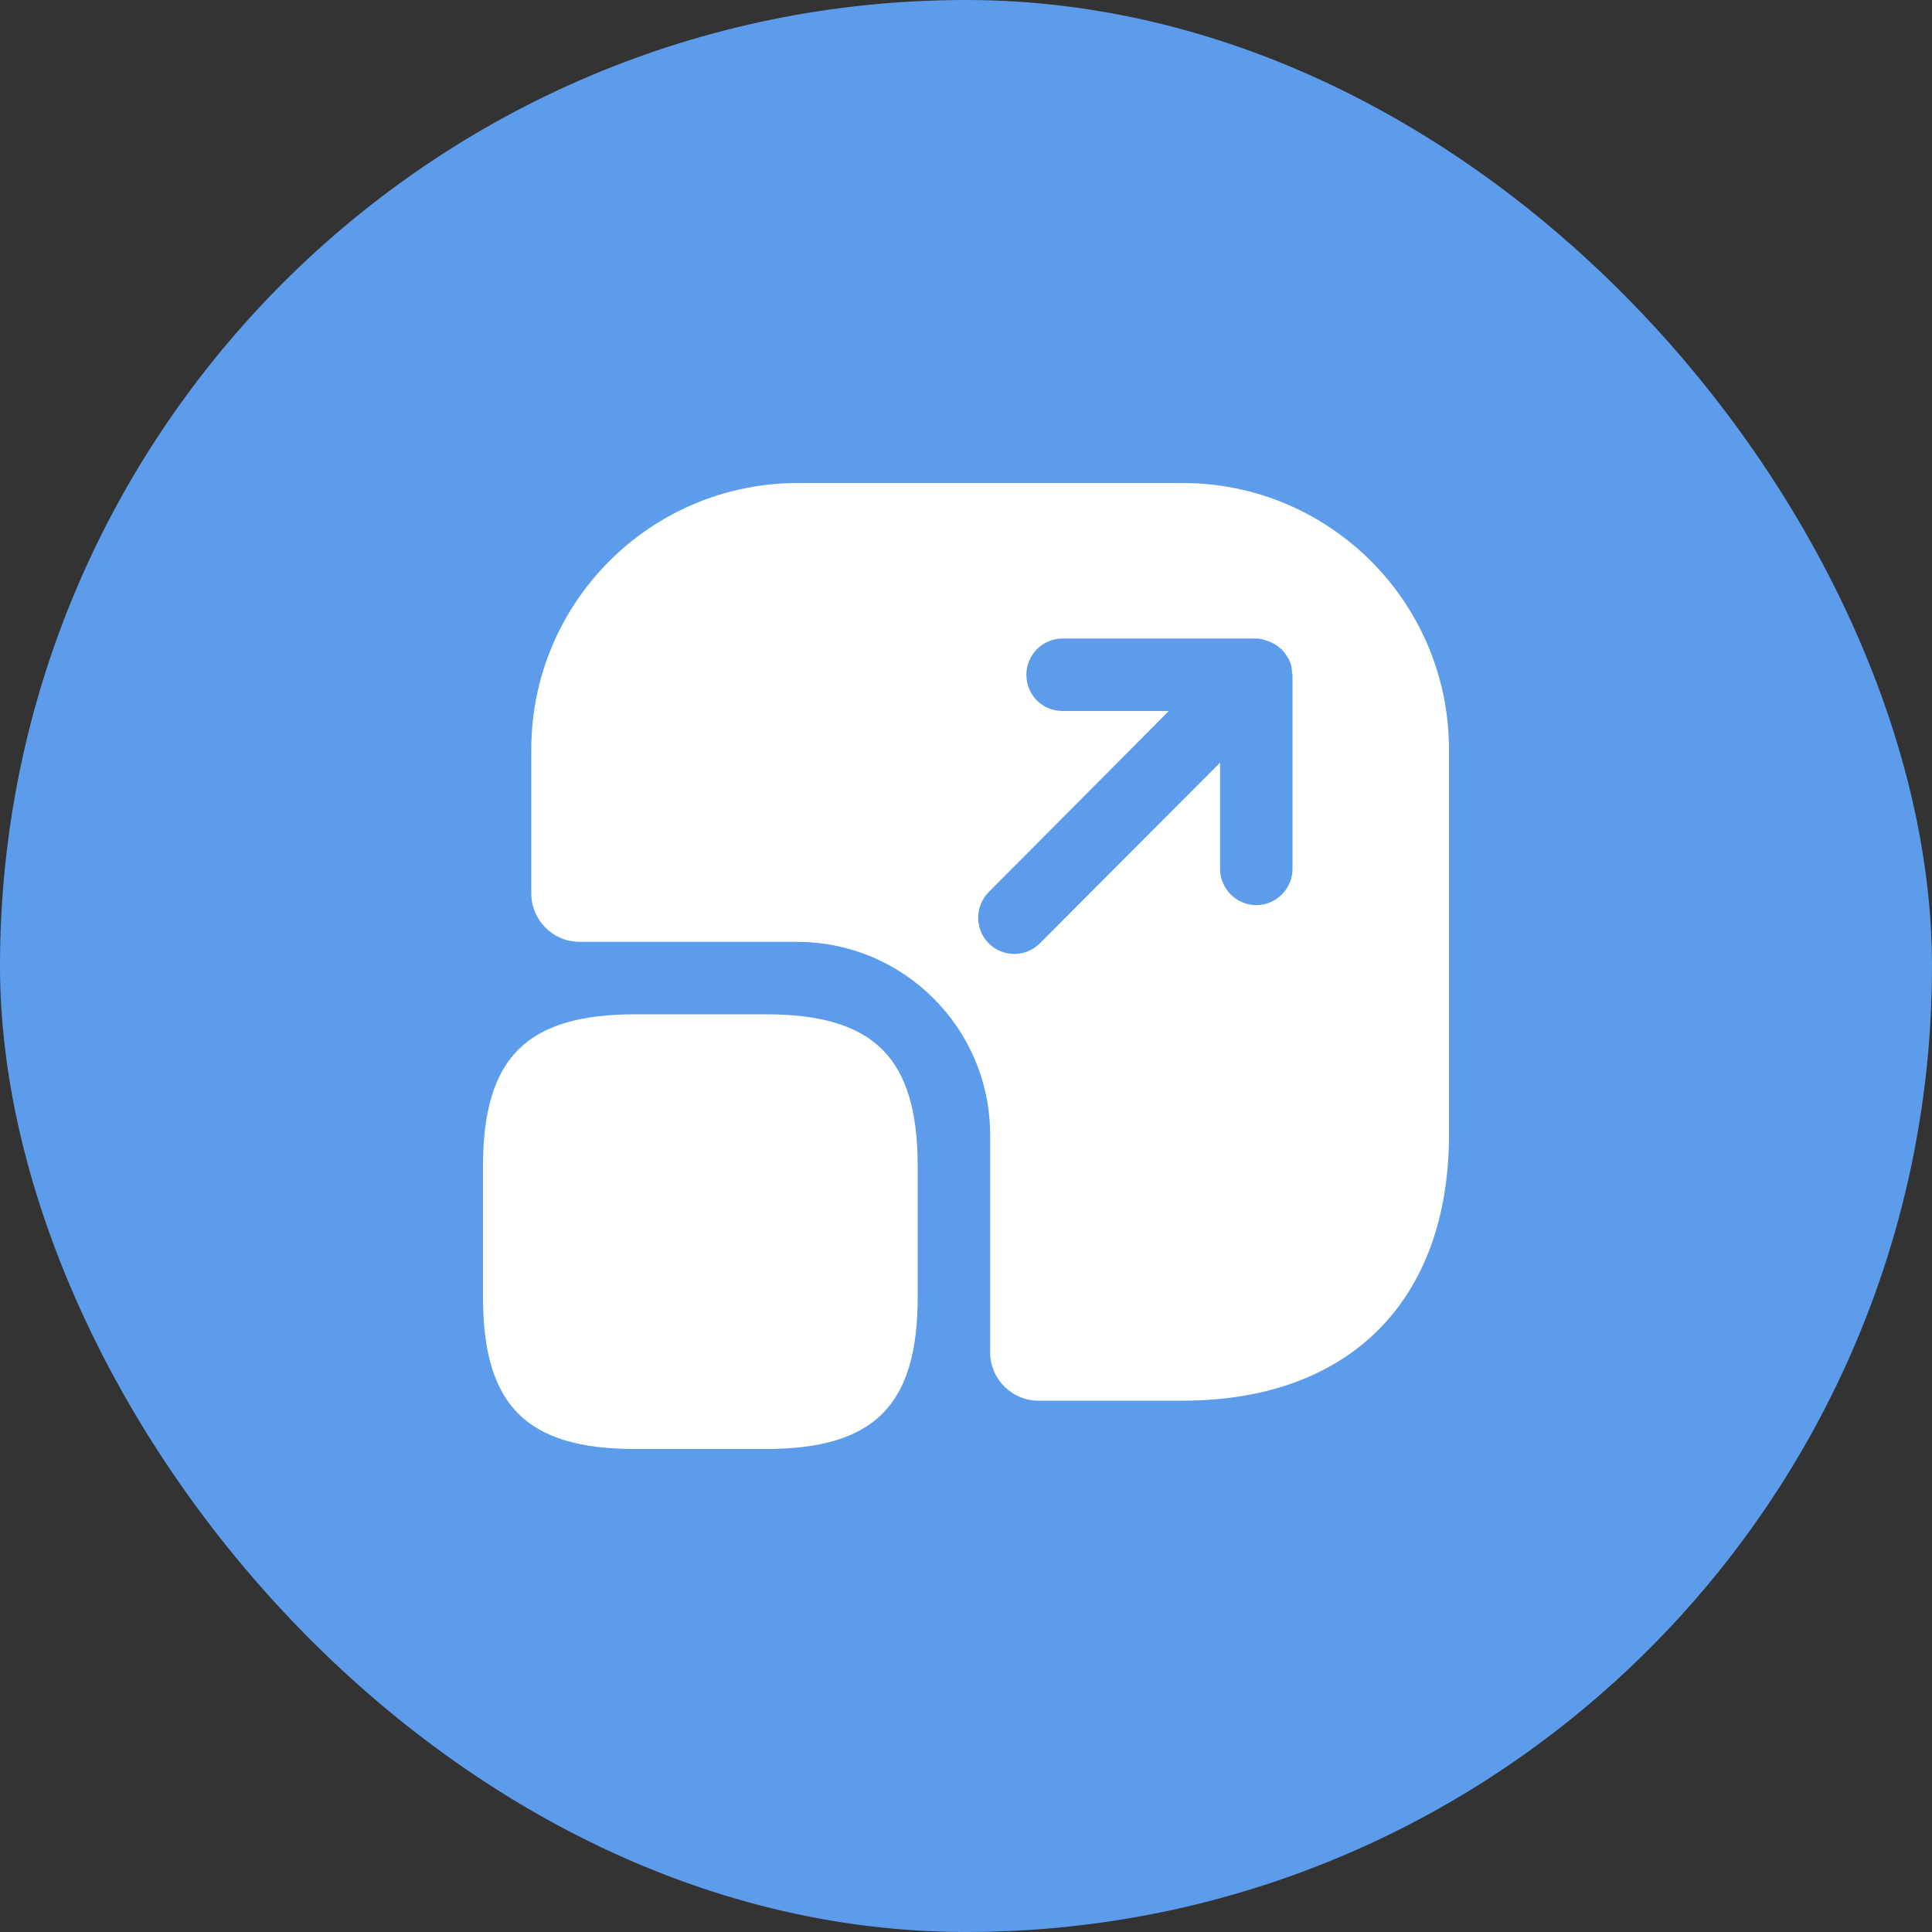
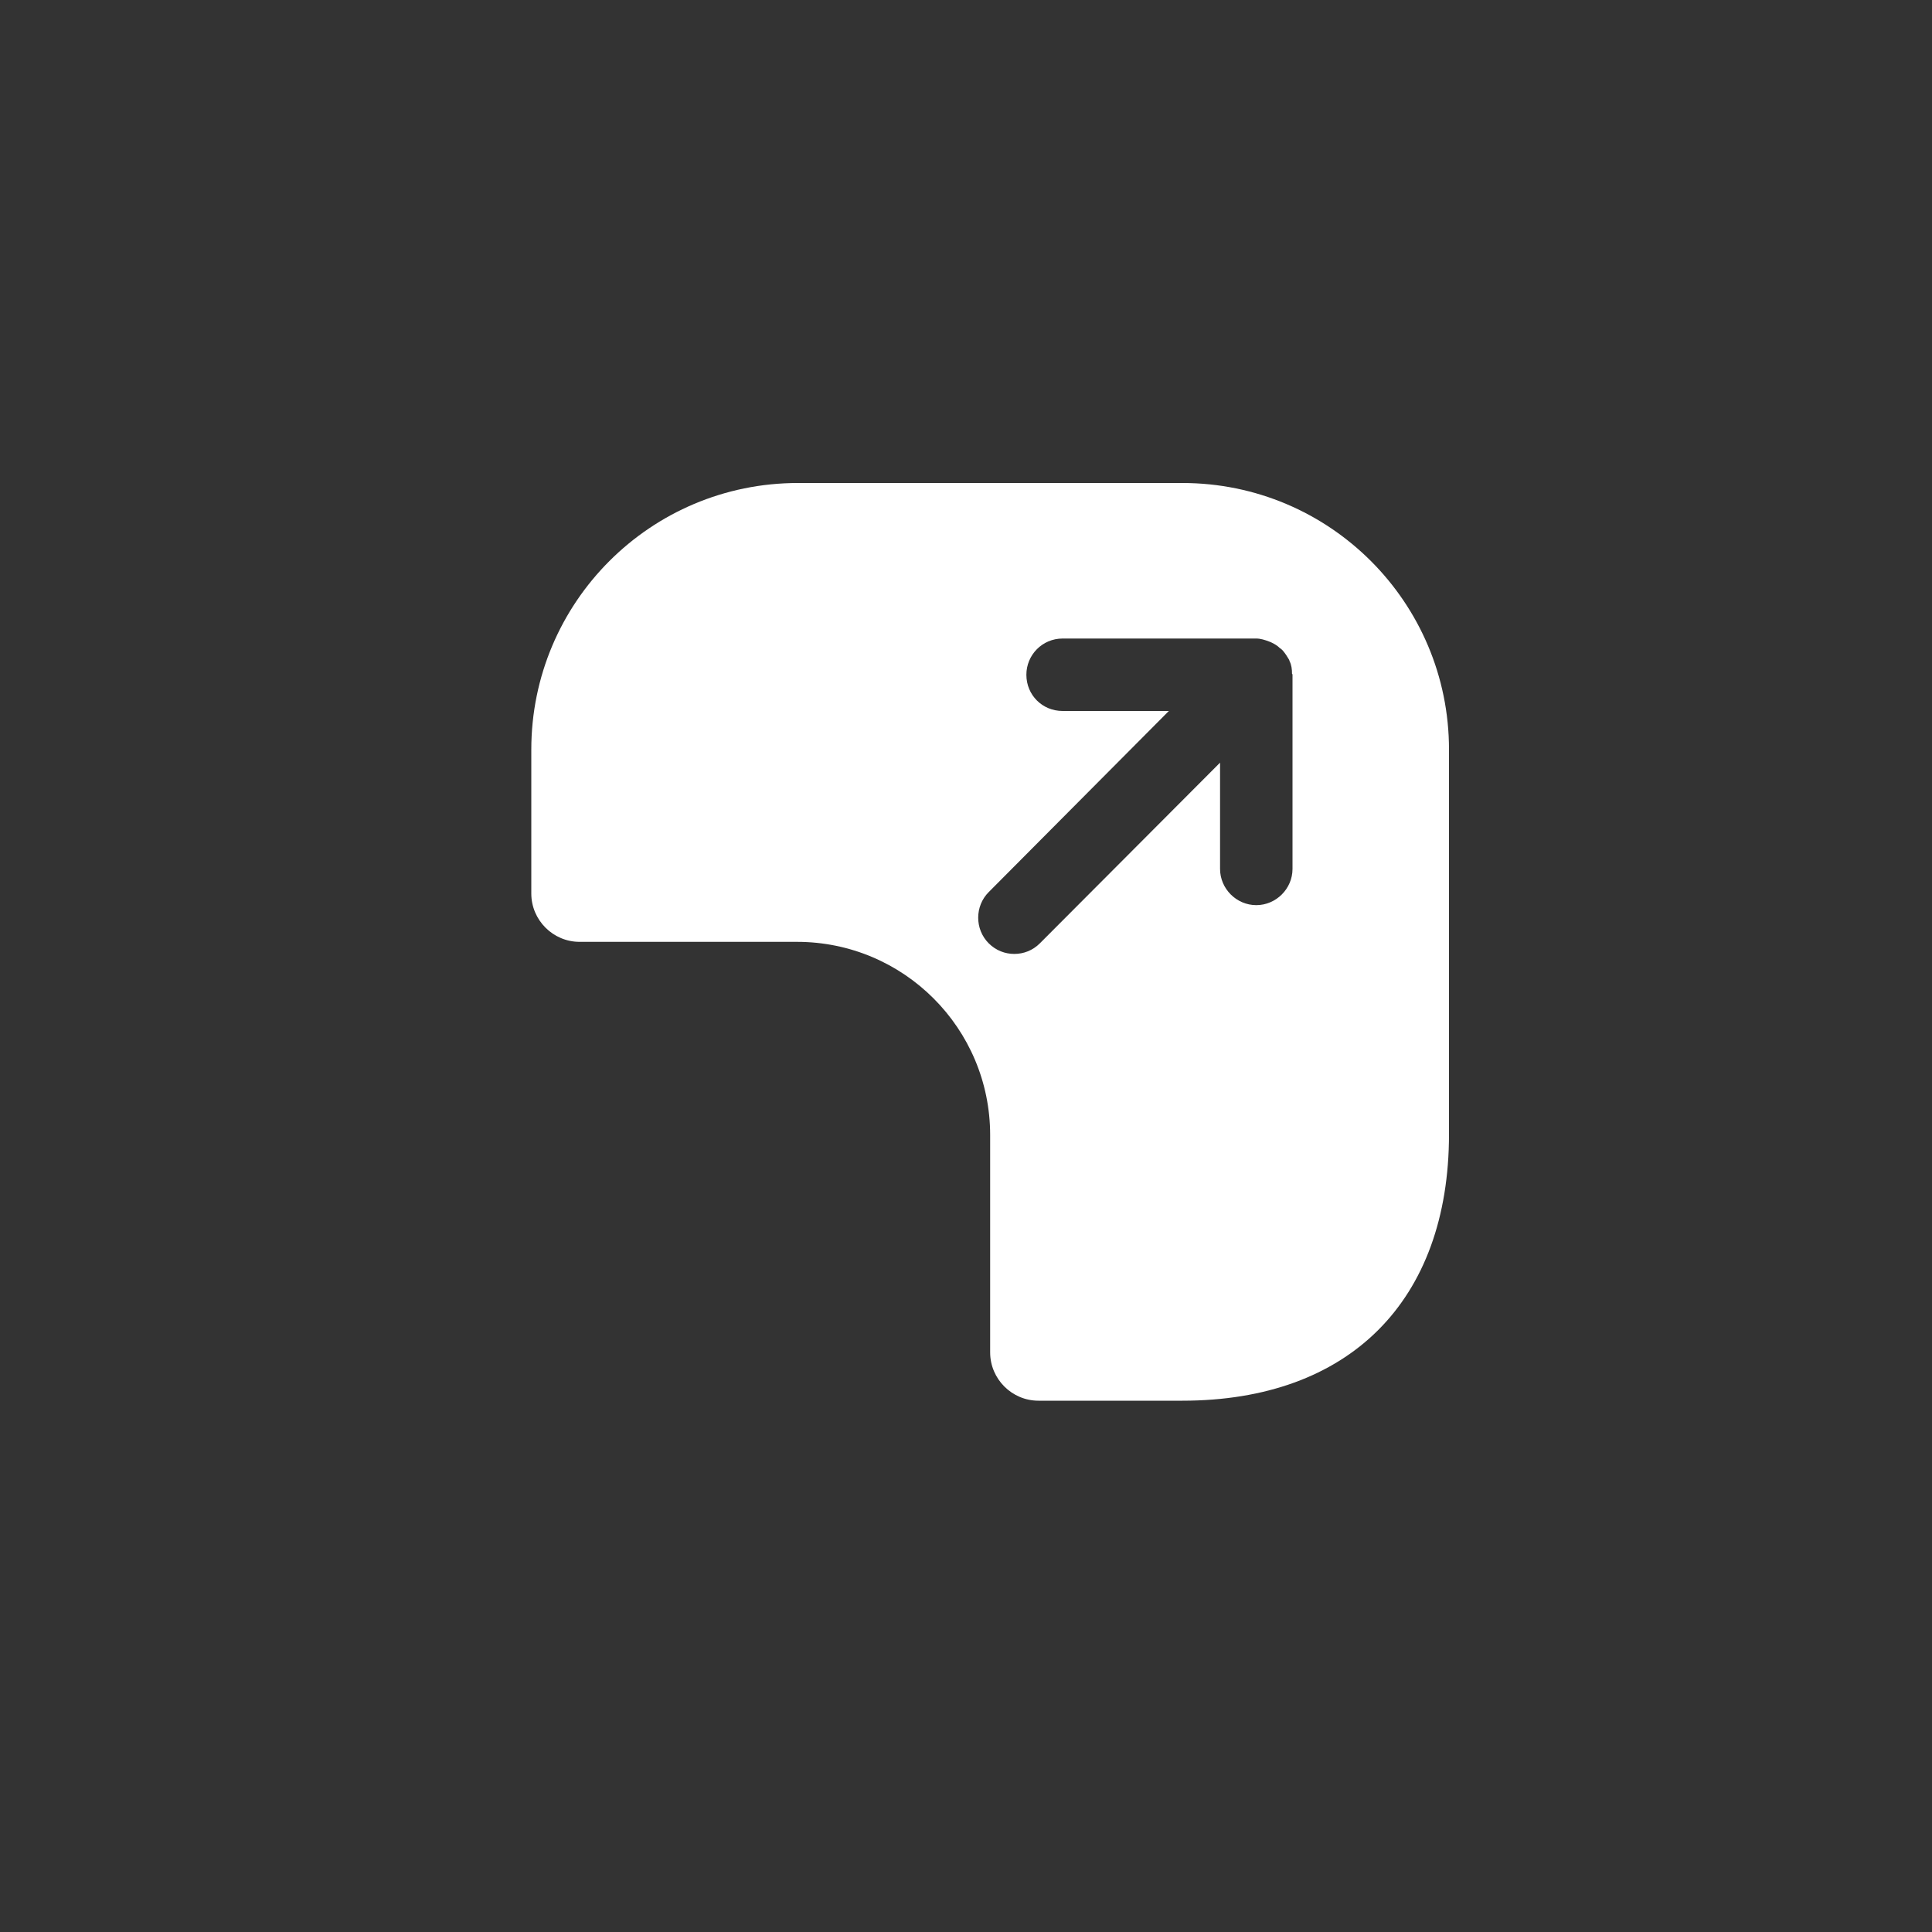
<svg xmlns="http://www.w3.org/2000/svg" width="40" height="40" viewBox="0 0 40 40" fill="none">
  <rect x="0" y="0" width="40" height="40" fill="#333333" stroke="none" />
-   <rect width="40" height="40" rx="20" fill="#5C9CEB" />
-   <path d="M19 24.15V26.85C19 29.1 18.1 30 15.85 30H13.15C10.9 30 10 29.1 10 26.85V24.15C10 21.9 10.9 21 13.15 21H15.85C18.1 21 19 21.9 19 24.15Z" fill="white" />
  <path d="M24.48 10H16.52C13.47 10 11 12.47 11 15.52V18.5C11 19.05 11.45 19.5 12 19.5H16.5C18.71 19.5 20.5 21.29 20.5 23.5V28C20.5 28.55 20.95 29 21.5 29H24.48C27.93 29 30 26.94 30 23.48V15.52C30 12.47 27.53 10 24.48 10ZM26.76 17.99C26.76 18.4 26.42 18.74 26.01 18.74C25.6 18.74 25.26 18.4 25.26 17.99V15.79L21.53 19.53C21.38 19.68 21.19 19.75 21 19.75C20.81 19.75 20.62 19.68 20.47 19.53C20.18 19.24 20.18 18.76 20.47 18.47L24.2 14.72H22C21.58 14.72 21.25 14.39 21.25 13.97C21.25 13.56 21.58 13.22 22 13.22H26.01C26.1 13.22 26.19 13.25 26.27 13.28C26.3 13.29 26.32 13.3 26.34 13.31C26.4 13.34 26.45 13.37 26.5 13.42C26.52 13.43 26.54 13.45 26.56 13.47C26.61 13.53 26.65 13.59 26.69 13.66C26.69 13.67 26.7 13.68 26.7 13.69C26.74 13.77 26.75 13.86 26.75 13.95C26.76 13.96 26.76 13.96 26.76 13.97V17.99Z" fill="white" />
</svg>